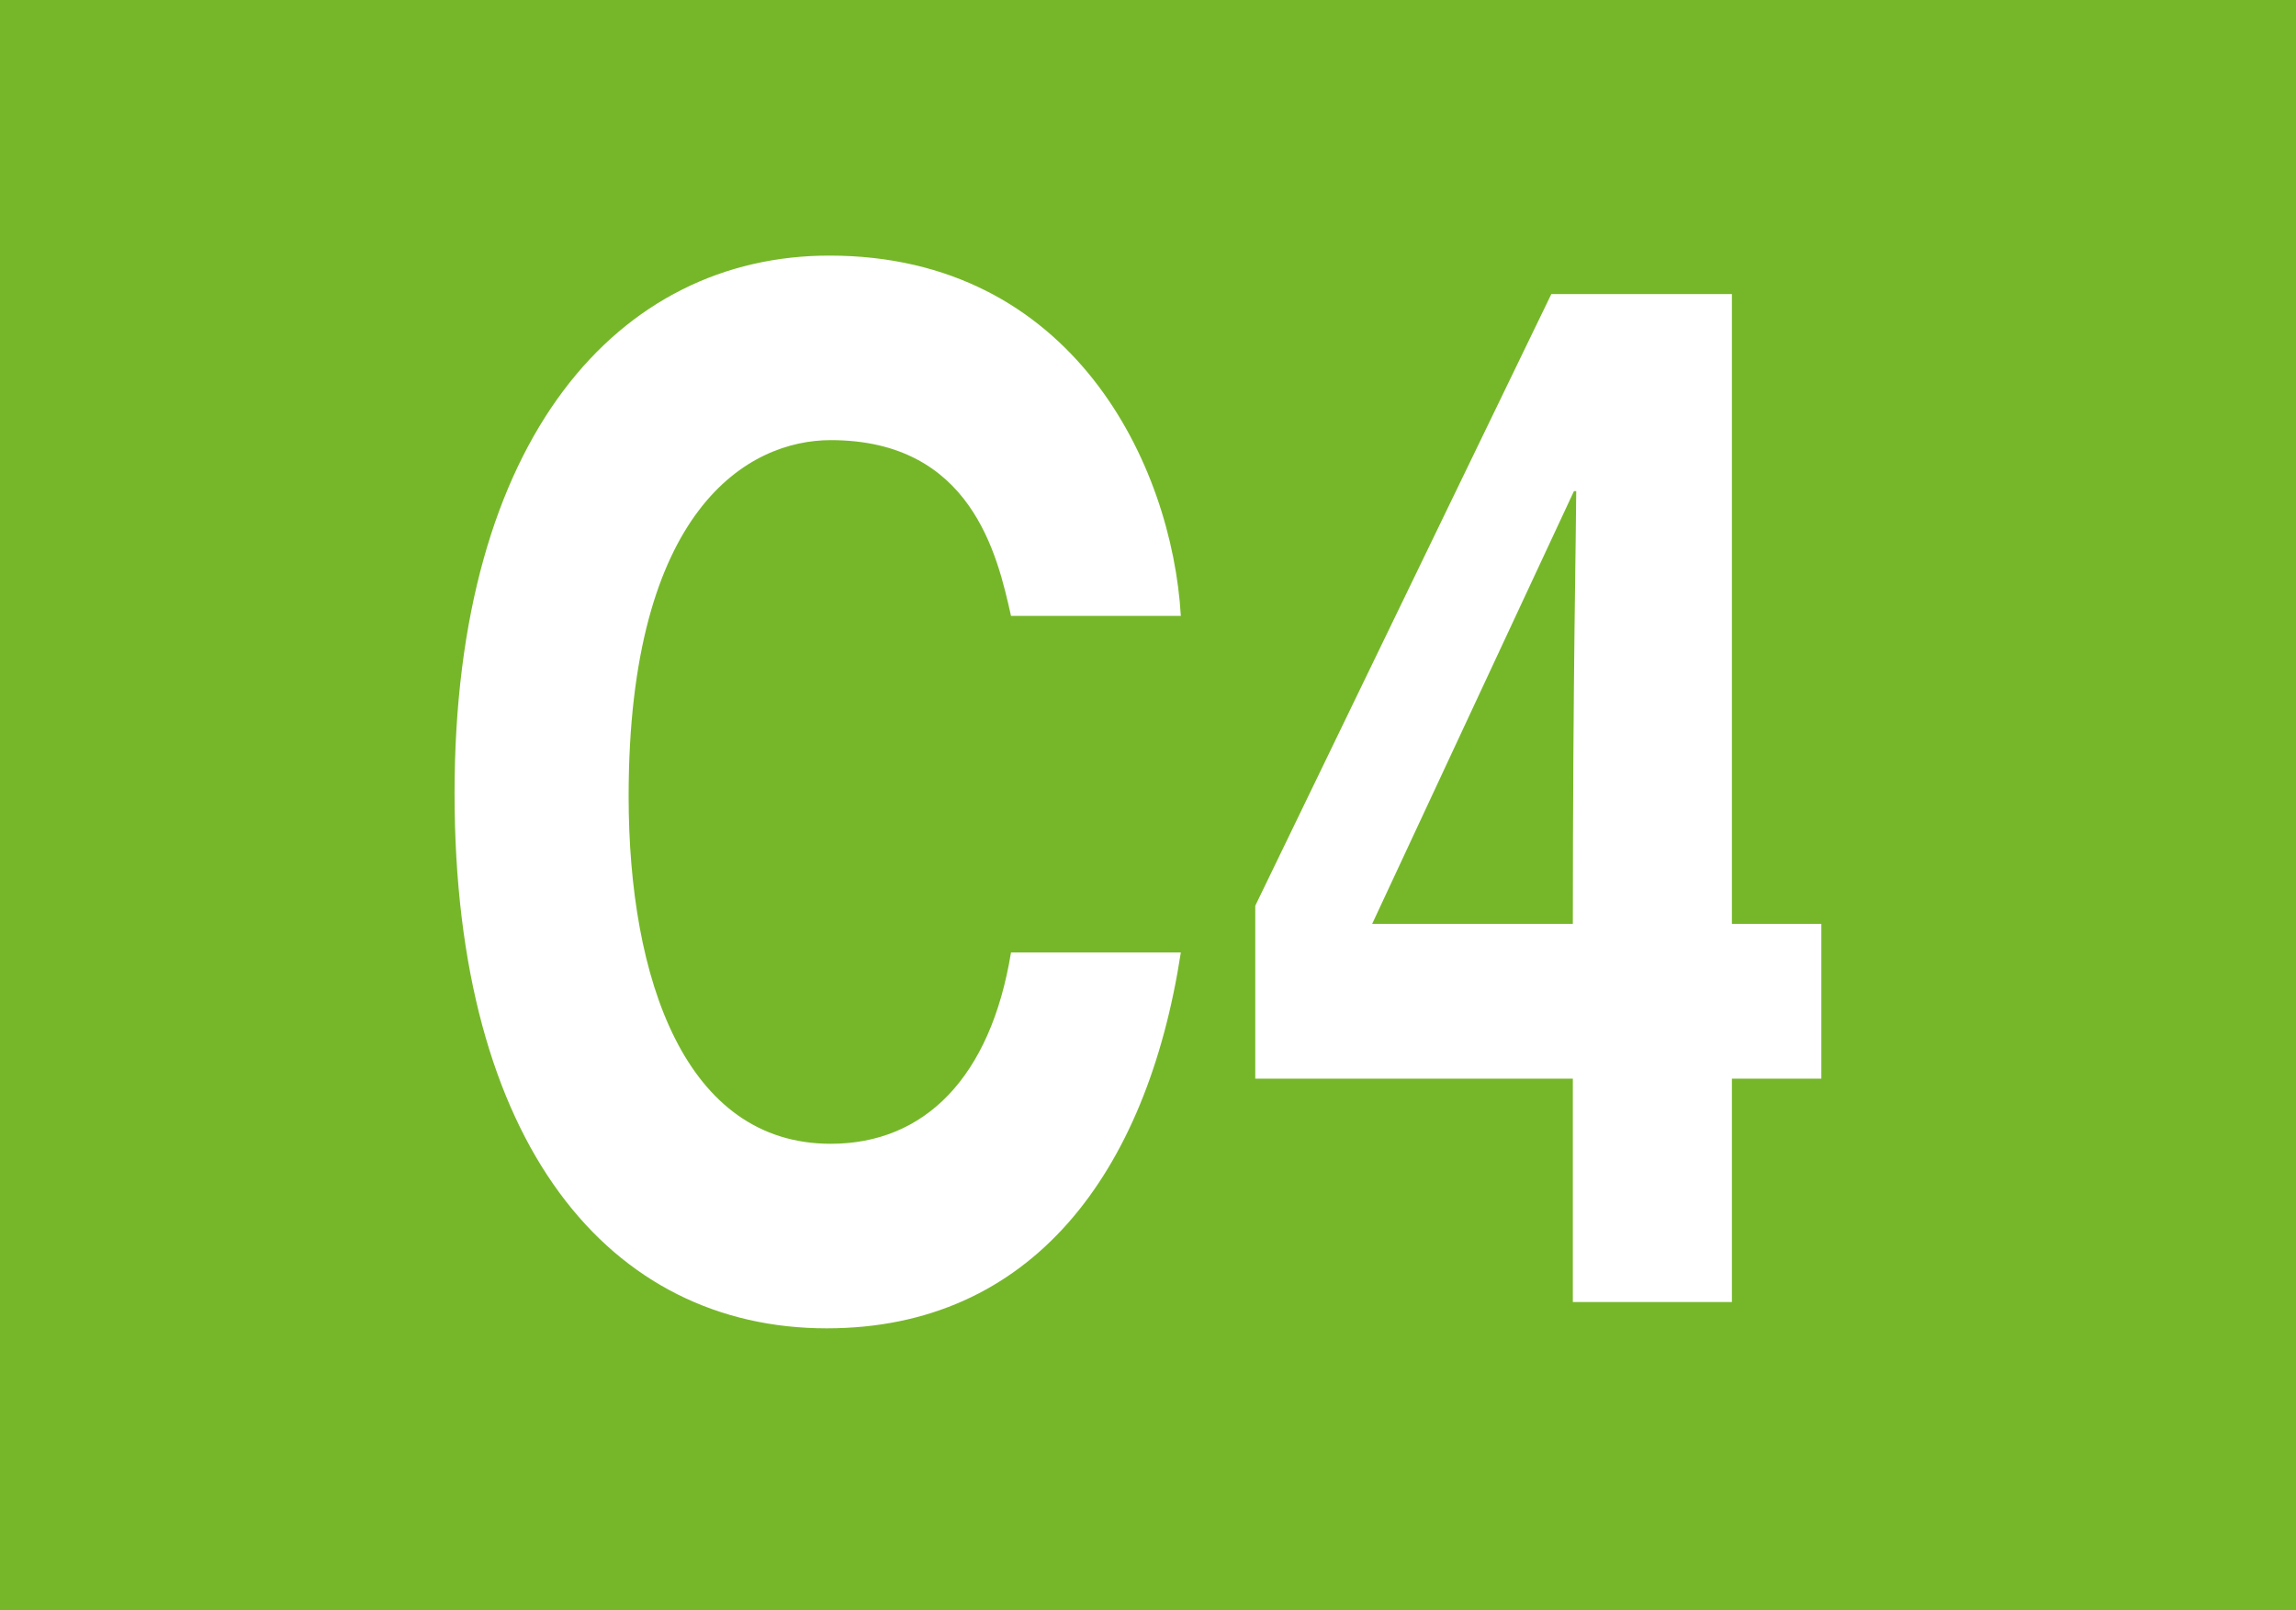
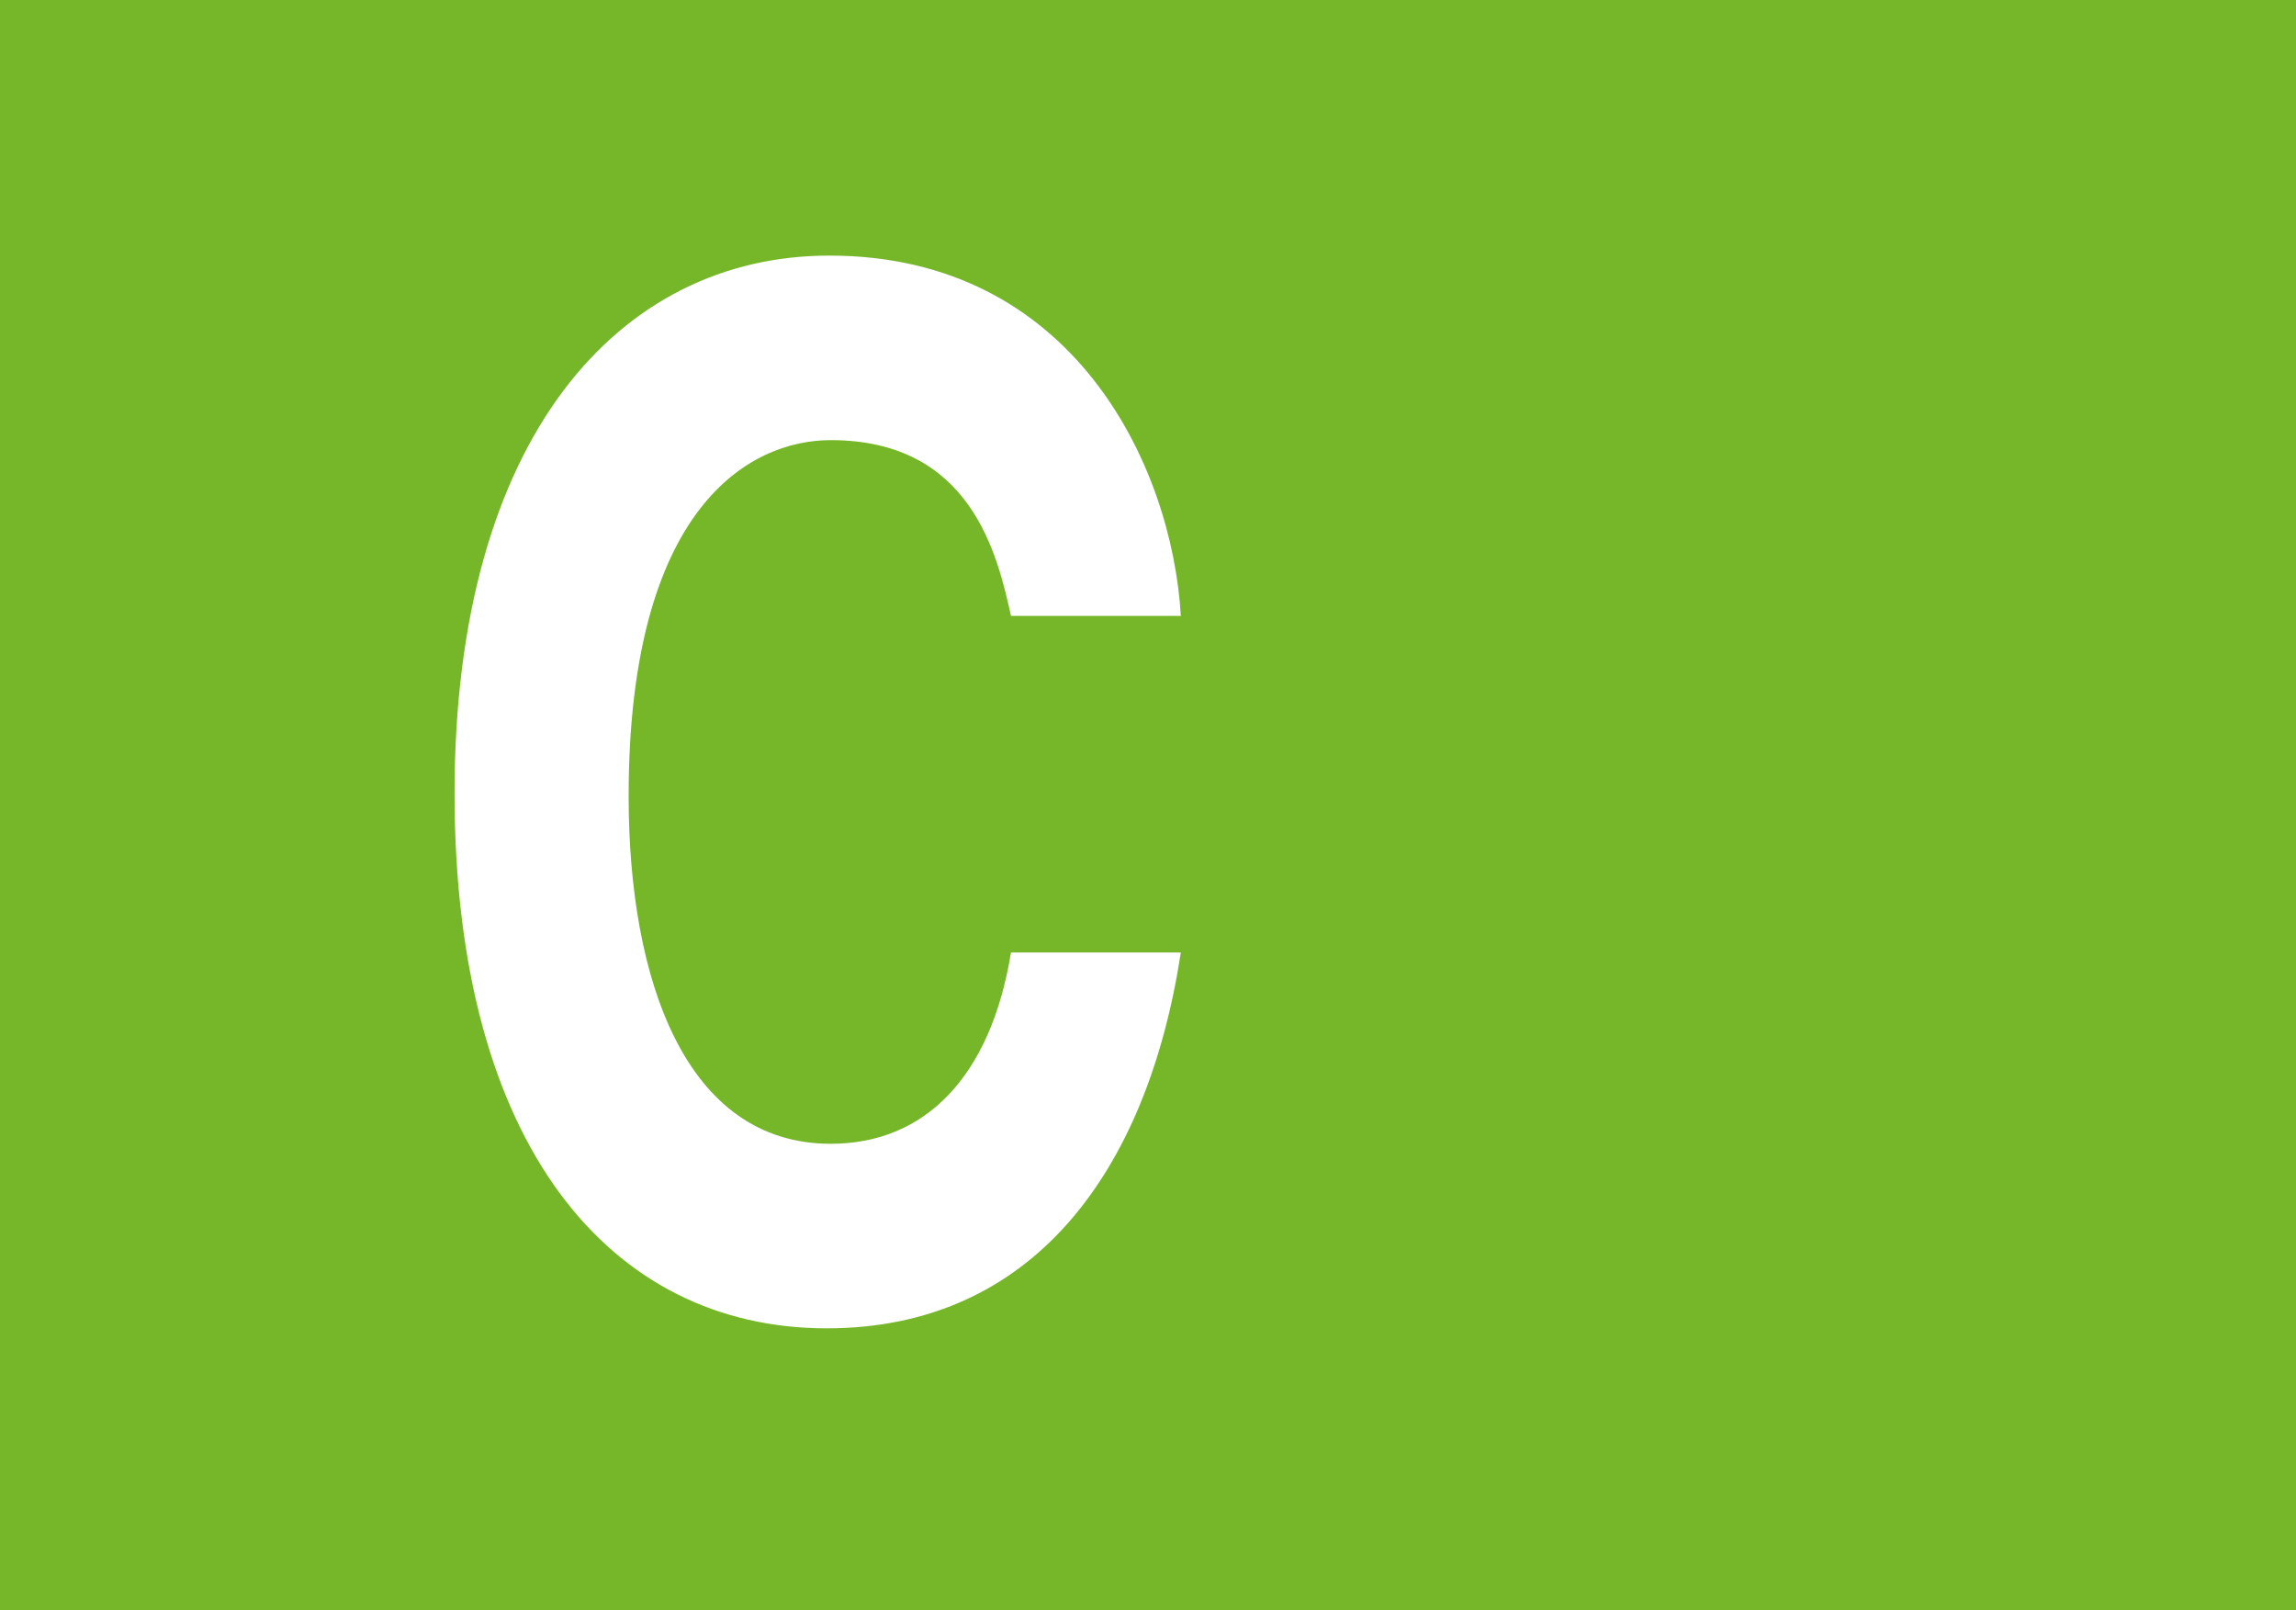
<svg xmlns="http://www.w3.org/2000/svg" id="Calque_1" data-name="Calque 1" viewBox="0 0 81.12 56.89">
  <defs>
    <style>.cls-1{fill:#76b72a;}.cls-2{fill:#fff;}</style>
  </defs>
  <rect class="cls-1" width="81.12" height="56.89" />
  <path class="cls-2" d="M35.72,21.76c-.48-2.15-1.4-6.21-6.37-6.21-2.89,0-7.14,2.4-7.14,12.58,0,6.47,2,12.28,7.14,12.28,3.32,0,5.65-2.35,6.37-6.76h6c-1.2,7.82-5.29,13.28-12.51,13.28-7.65,0-13.15-6.47-13.15-18.9,0-12.58,5.82-19,13.24-19,8.62,0,12.11,7.42,12.42,12.73Z" />
-   <path class="cls-2" d="M64.35,38.11H61.19V46H55.57V38.11H44.35V32L54.81,10.39h6.38V32.64h3.16Zm-8.78-5.47c0-8.62.12-14.18.12-15.29h-.08L48.48,32.64Z" />
</svg>